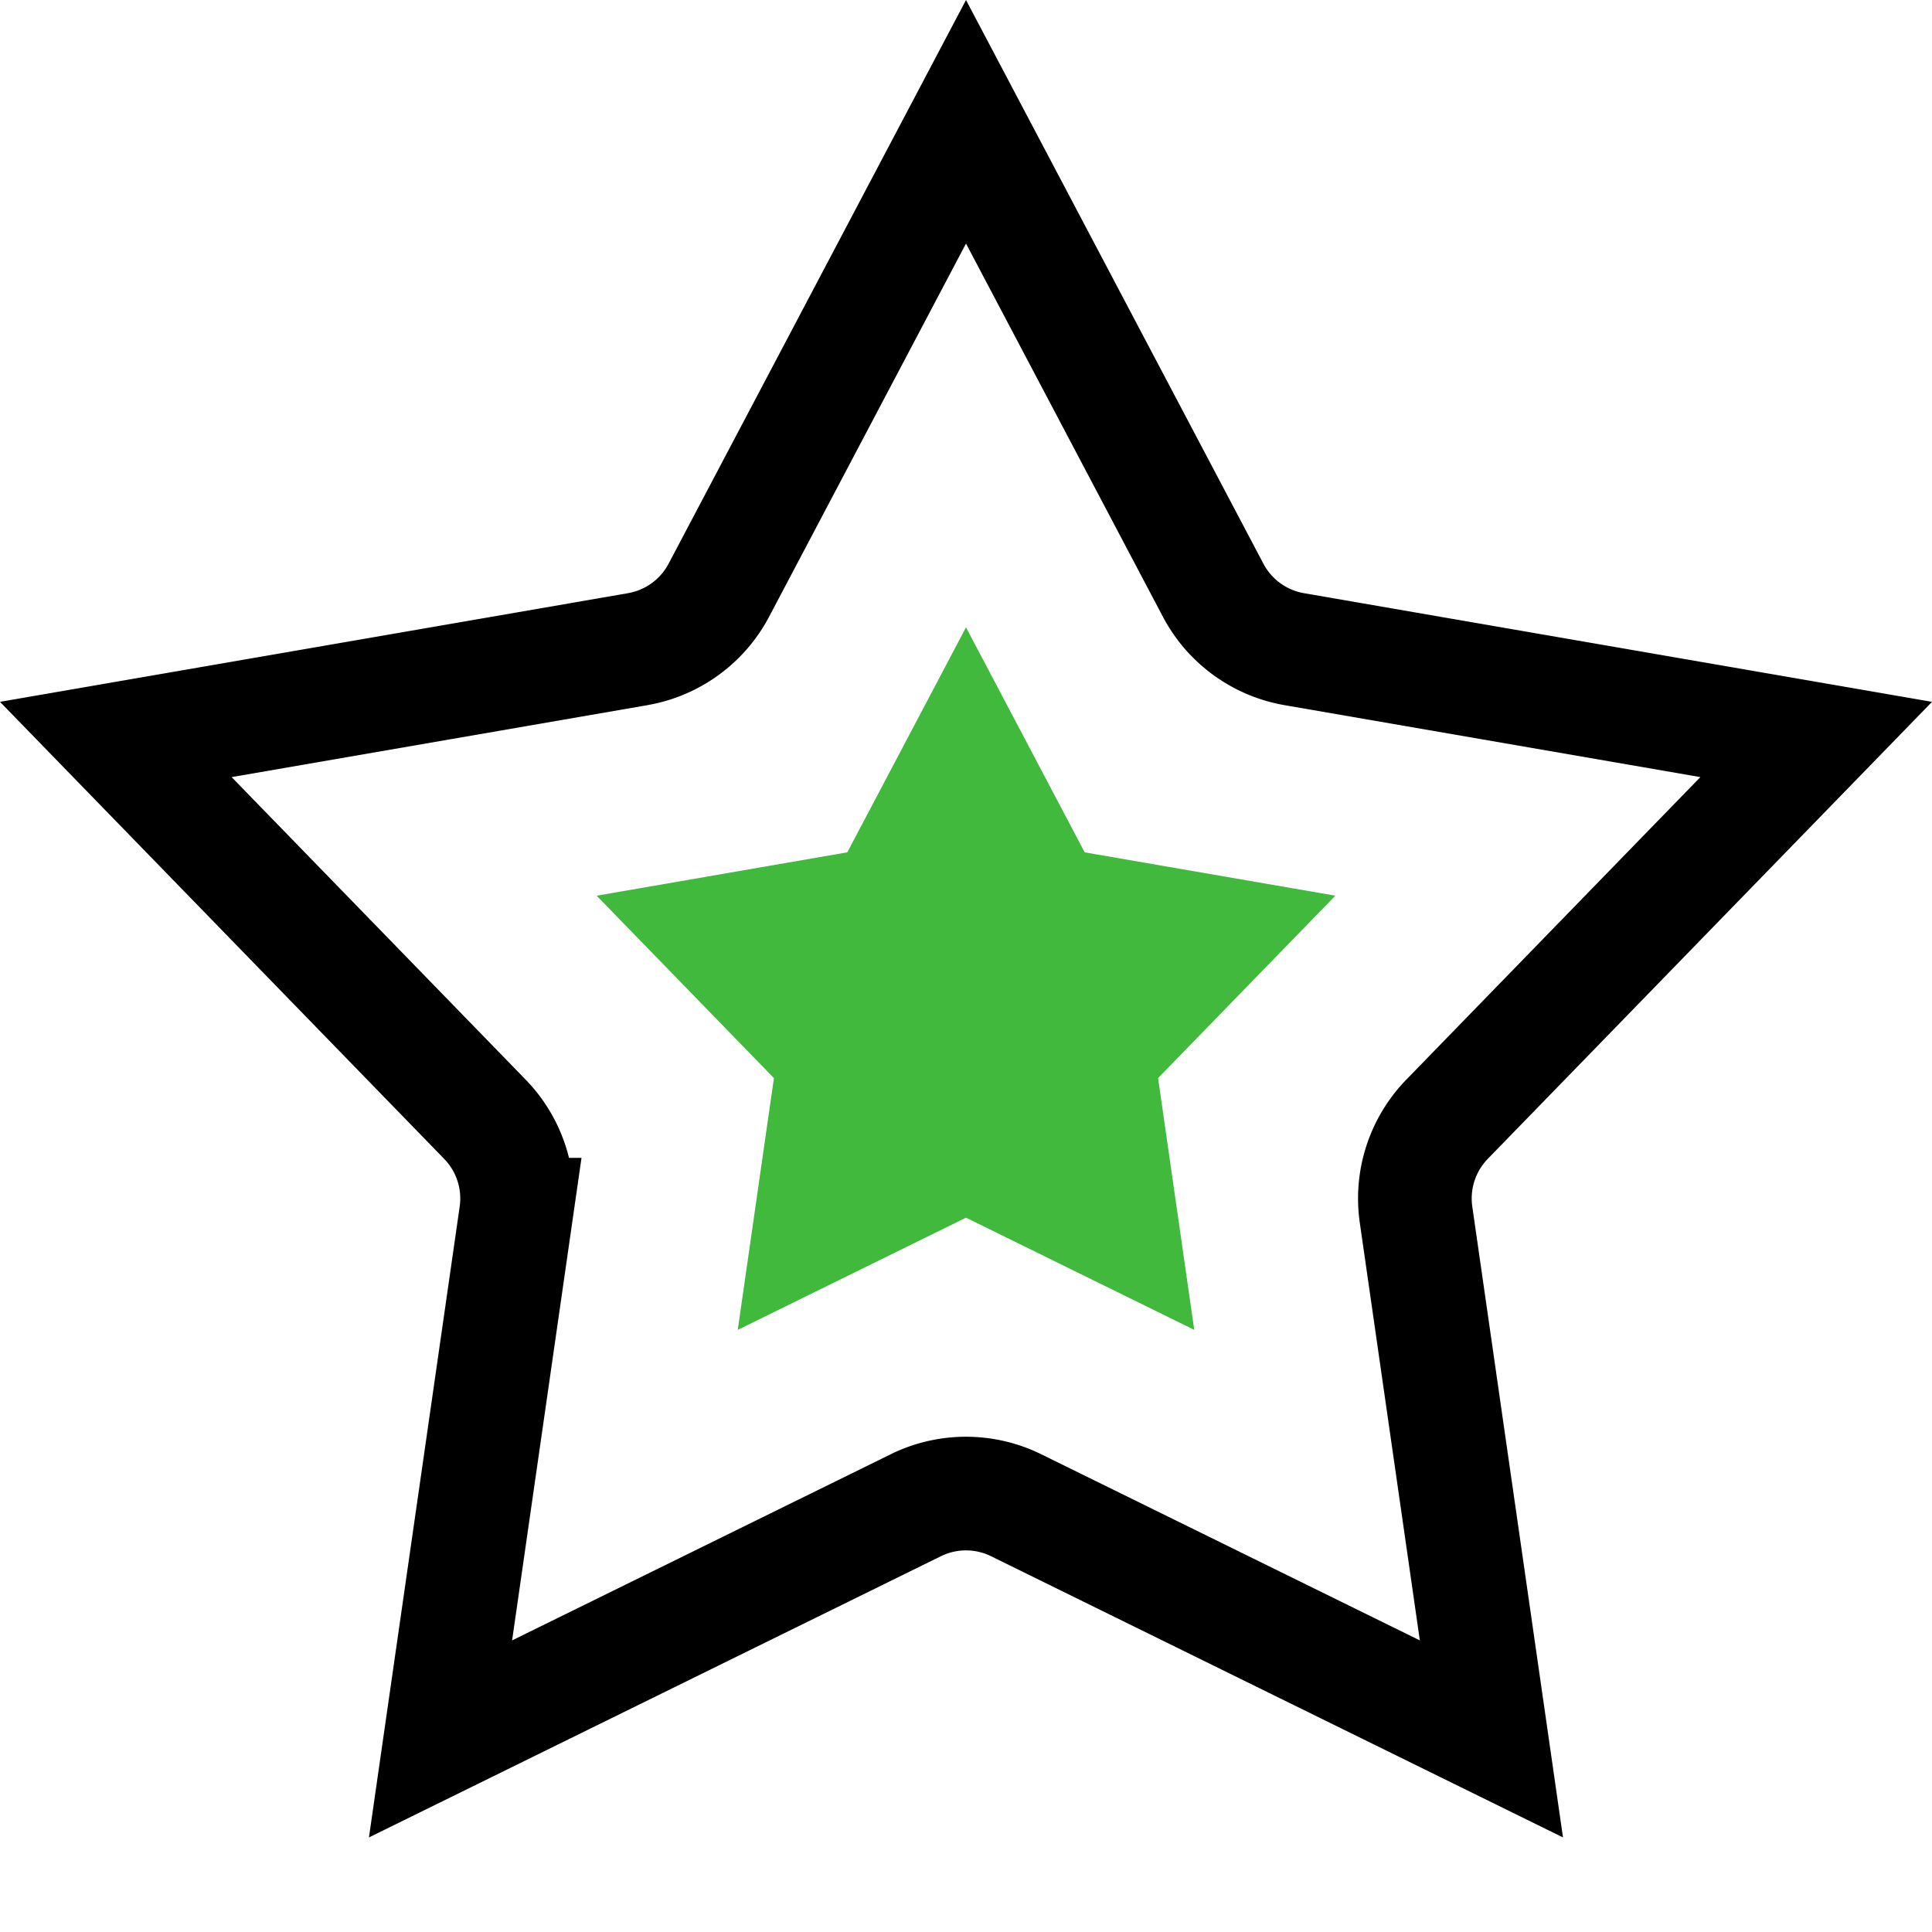
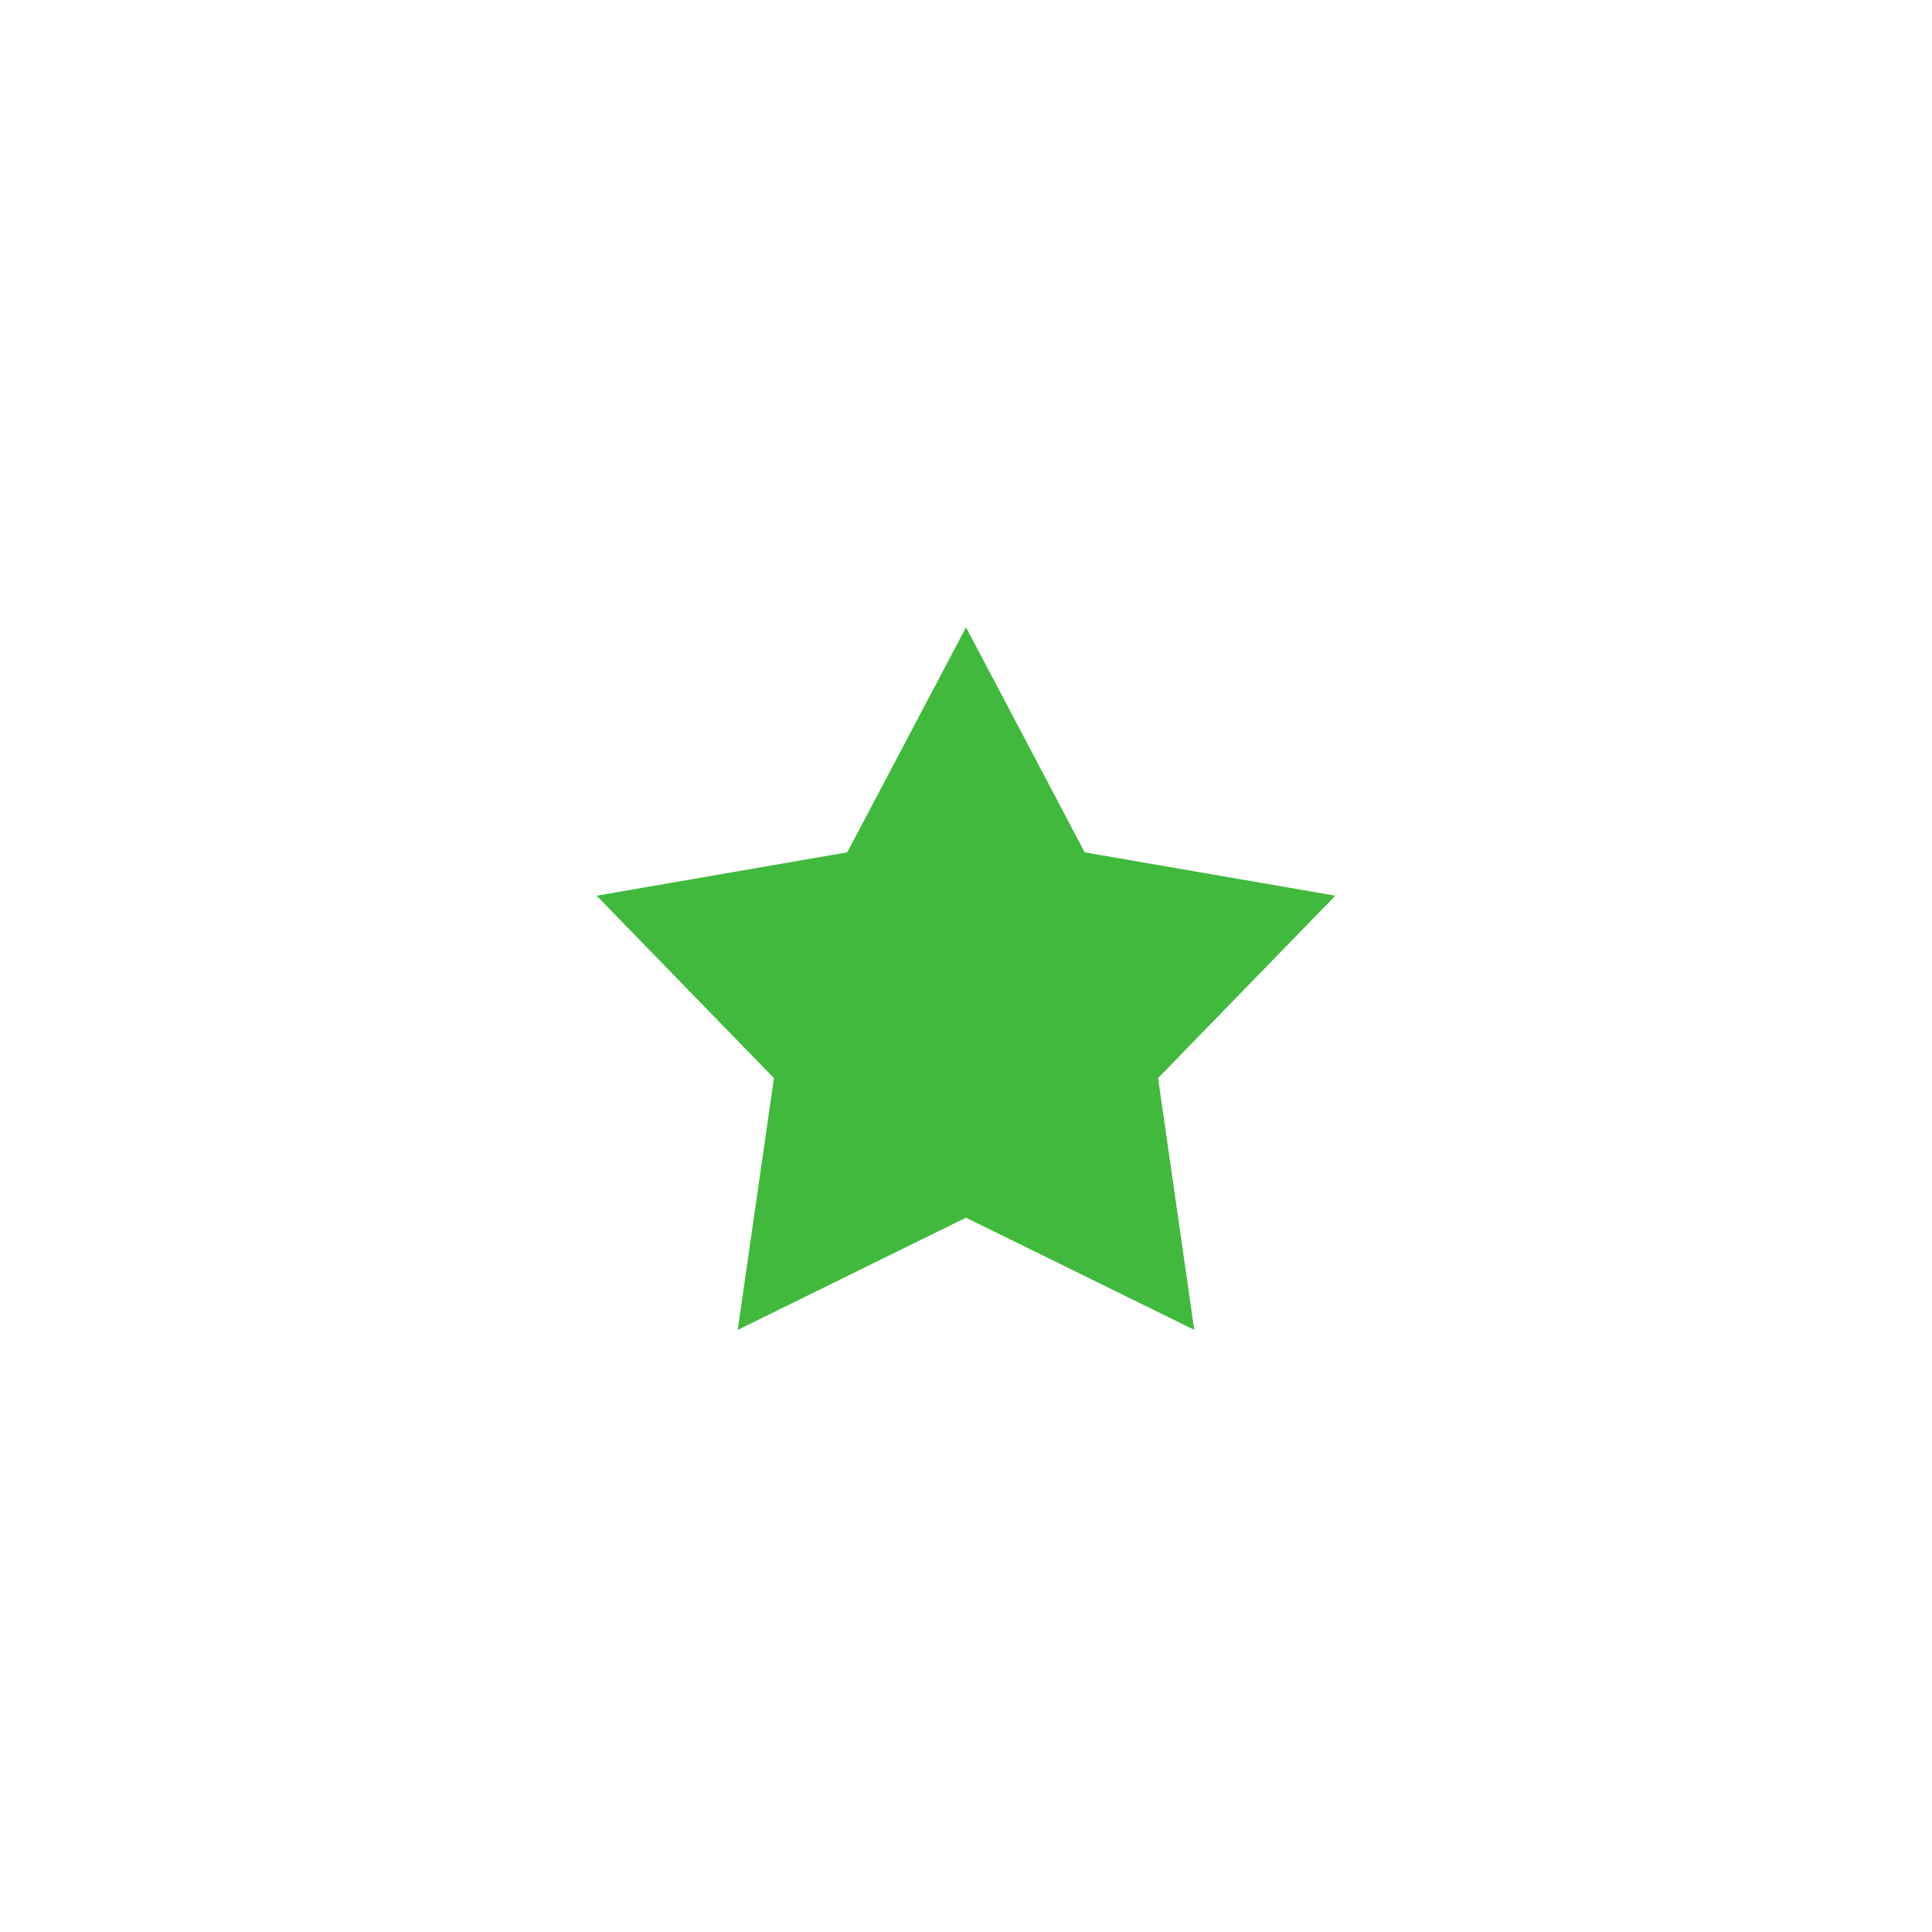
<svg xmlns="http://www.w3.org/2000/svg" width="68" height="68" fill="none">
-   <path stroke="#000" stroke-width="4" d="m22.445 22.849-.34-1.971.34 1.97a4 4 0 0 0 2.856-2.074L34 4.286l8.699 16.488a4 4 0 0 0 2.856 2.075l18.369 3.178L50.93 39.395a4 4 0 0 0-1.09 3.357l2.653 18.452-16.729-8.225a4 4 0 0 0-3.53 0l-16.729 8.225 2.654-18.452a4 4 0 0 0-1.091-3.357L4.076 26.027l18.37-3.178Z" />
-   <path fill="#40B93C" d="M34 22.08 38.178 30 47 31.525l-6.24 6.42 1.274 8.862L34 42.858l-8.034 3.95 1.274-8.862-6.24-6.42 8.822-1.527L34 22.081Z" />
+   <path fill="#40B93C" d="M34 22.08 38.178 30 47 31.525l-6.24 6.42 1.274 8.862L34 42.858l-8.034 3.95 1.274-8.862-6.24-6.42 8.822-1.527Z" />
</svg>